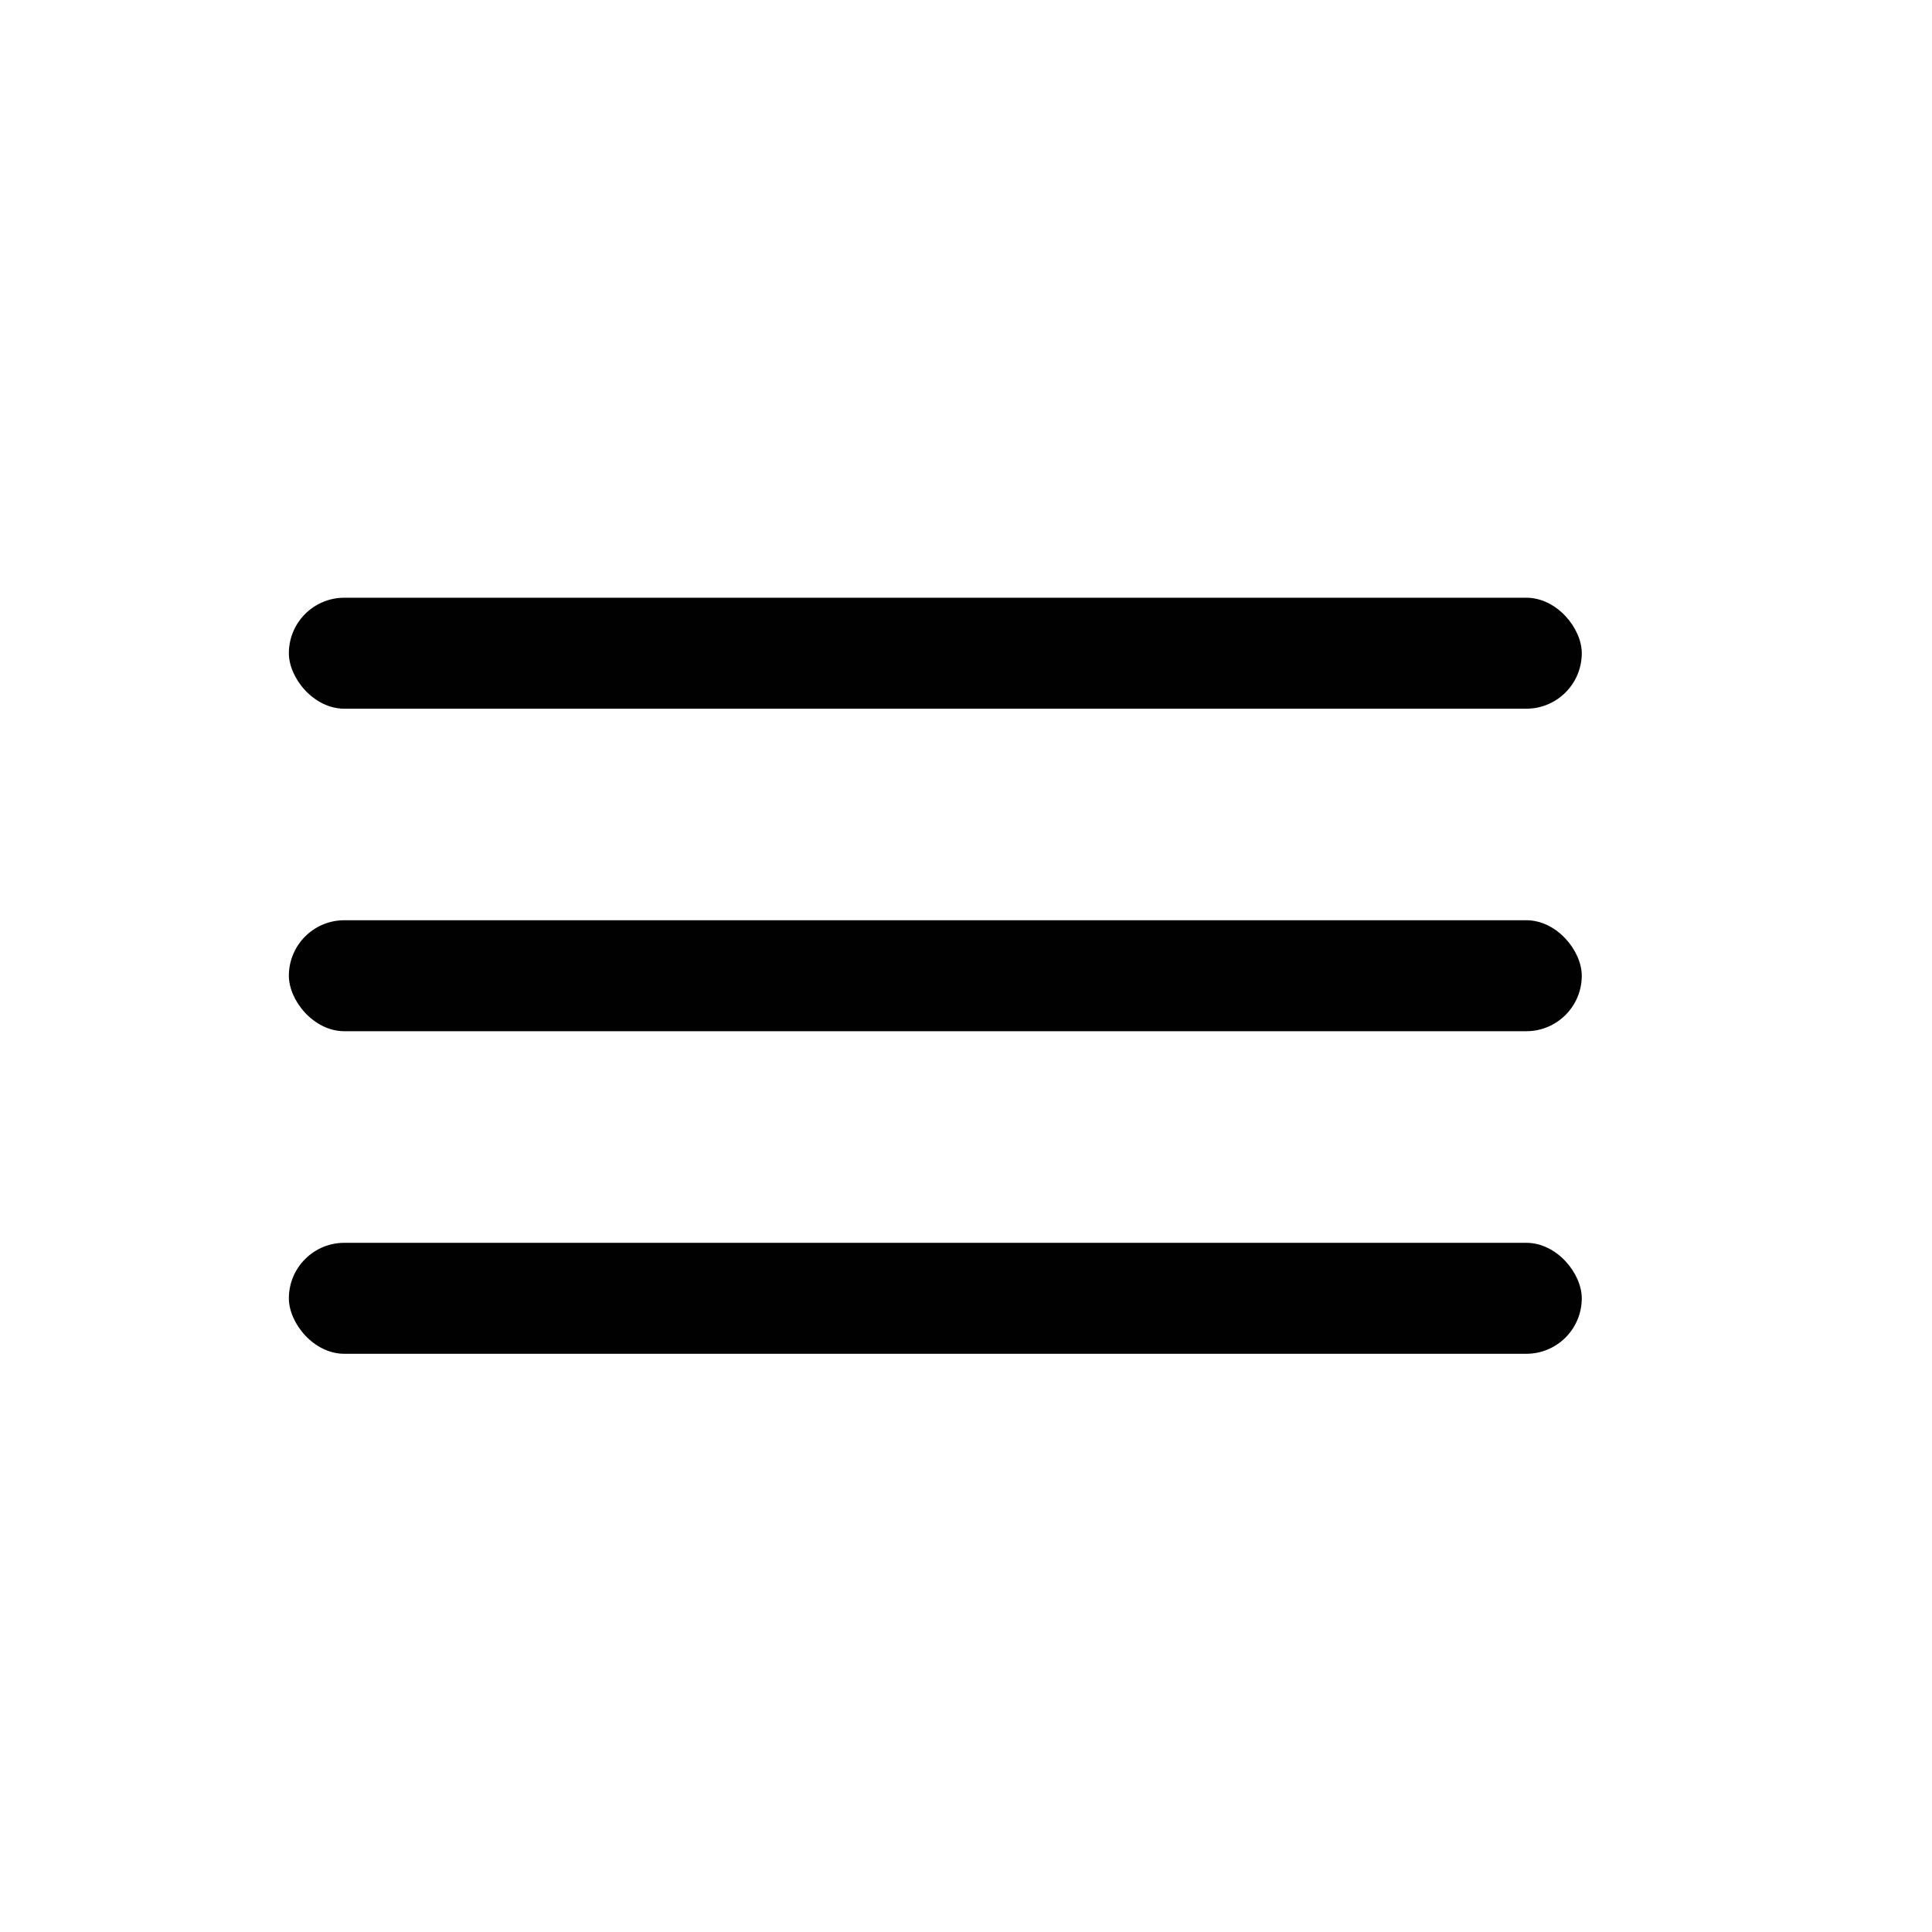
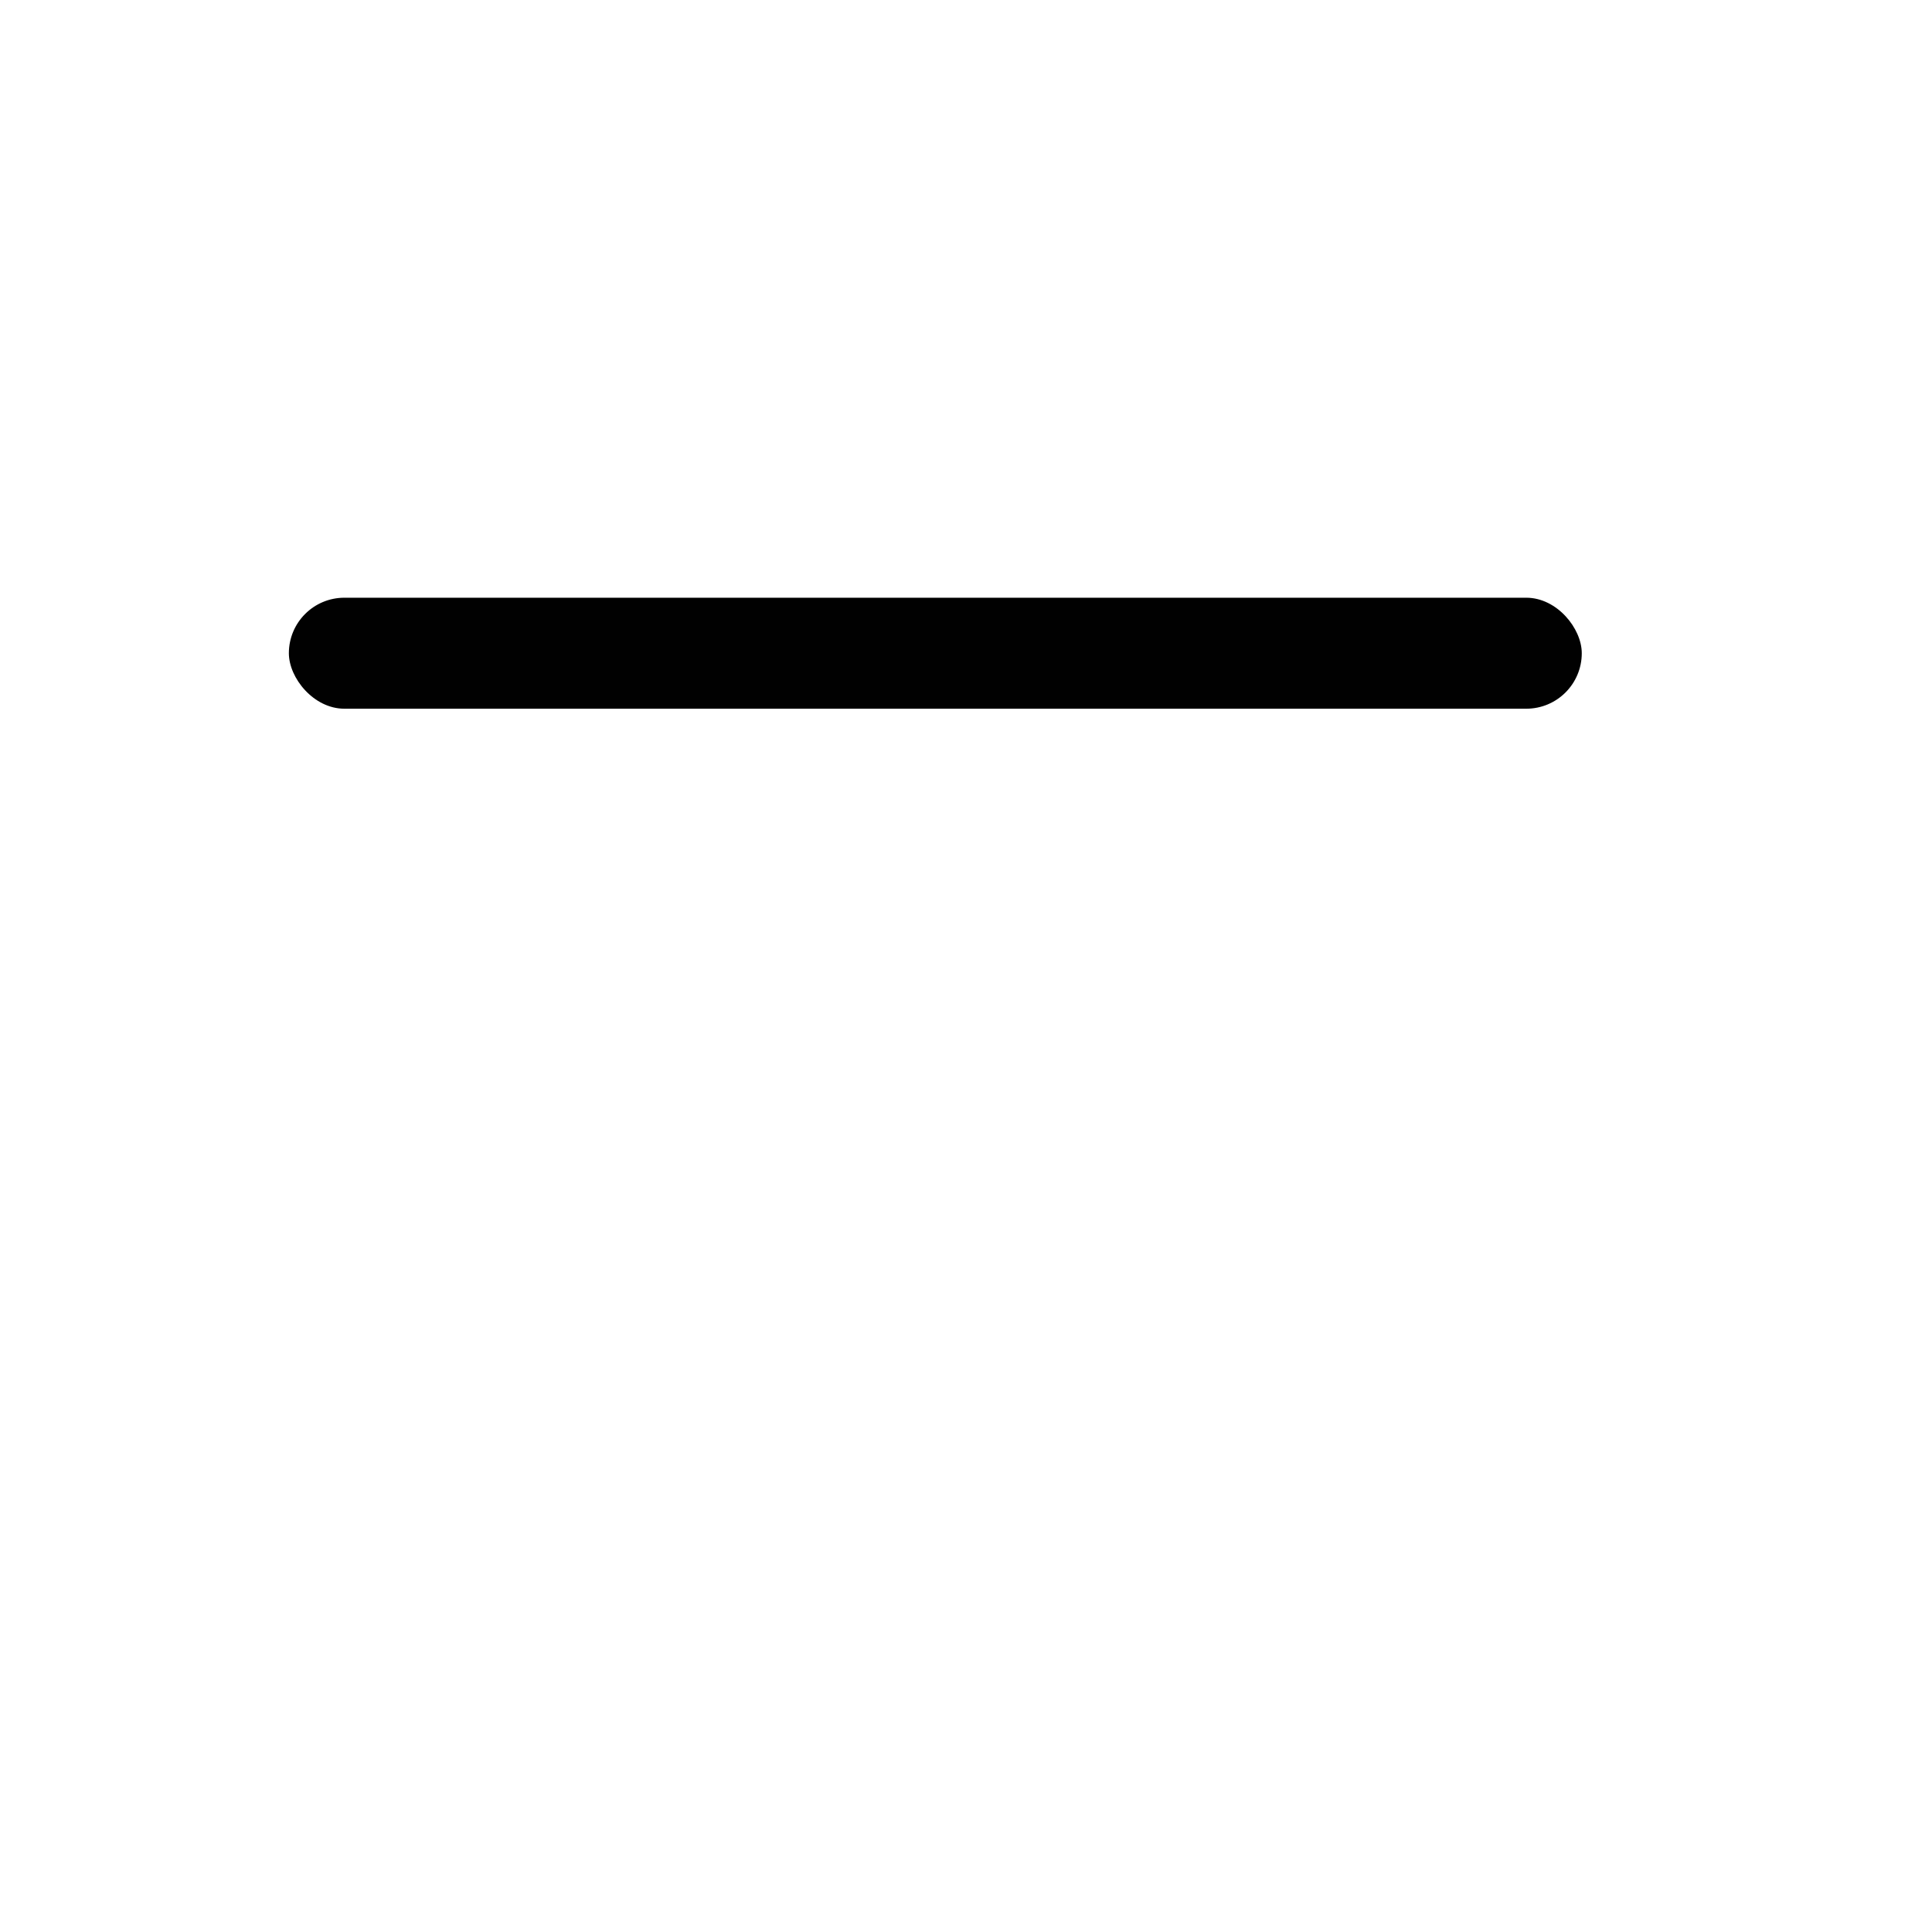
<svg xmlns="http://www.w3.org/2000/svg" width="29" height="29" viewBox="0 0 29 29" fill="none">
  <rect x="4.336" y="8.972" width="19.407" height="1.666" rx="0.833" fill="#010101" />
-   <rect x="4.336" y="13.813" width="19.407" height="1.666" rx="0.833" fill="#010101" />
-   <rect x="4.336" y="18.655" width="19.407" height="1.666" rx="0.833" fill="#010101" />
</svg>